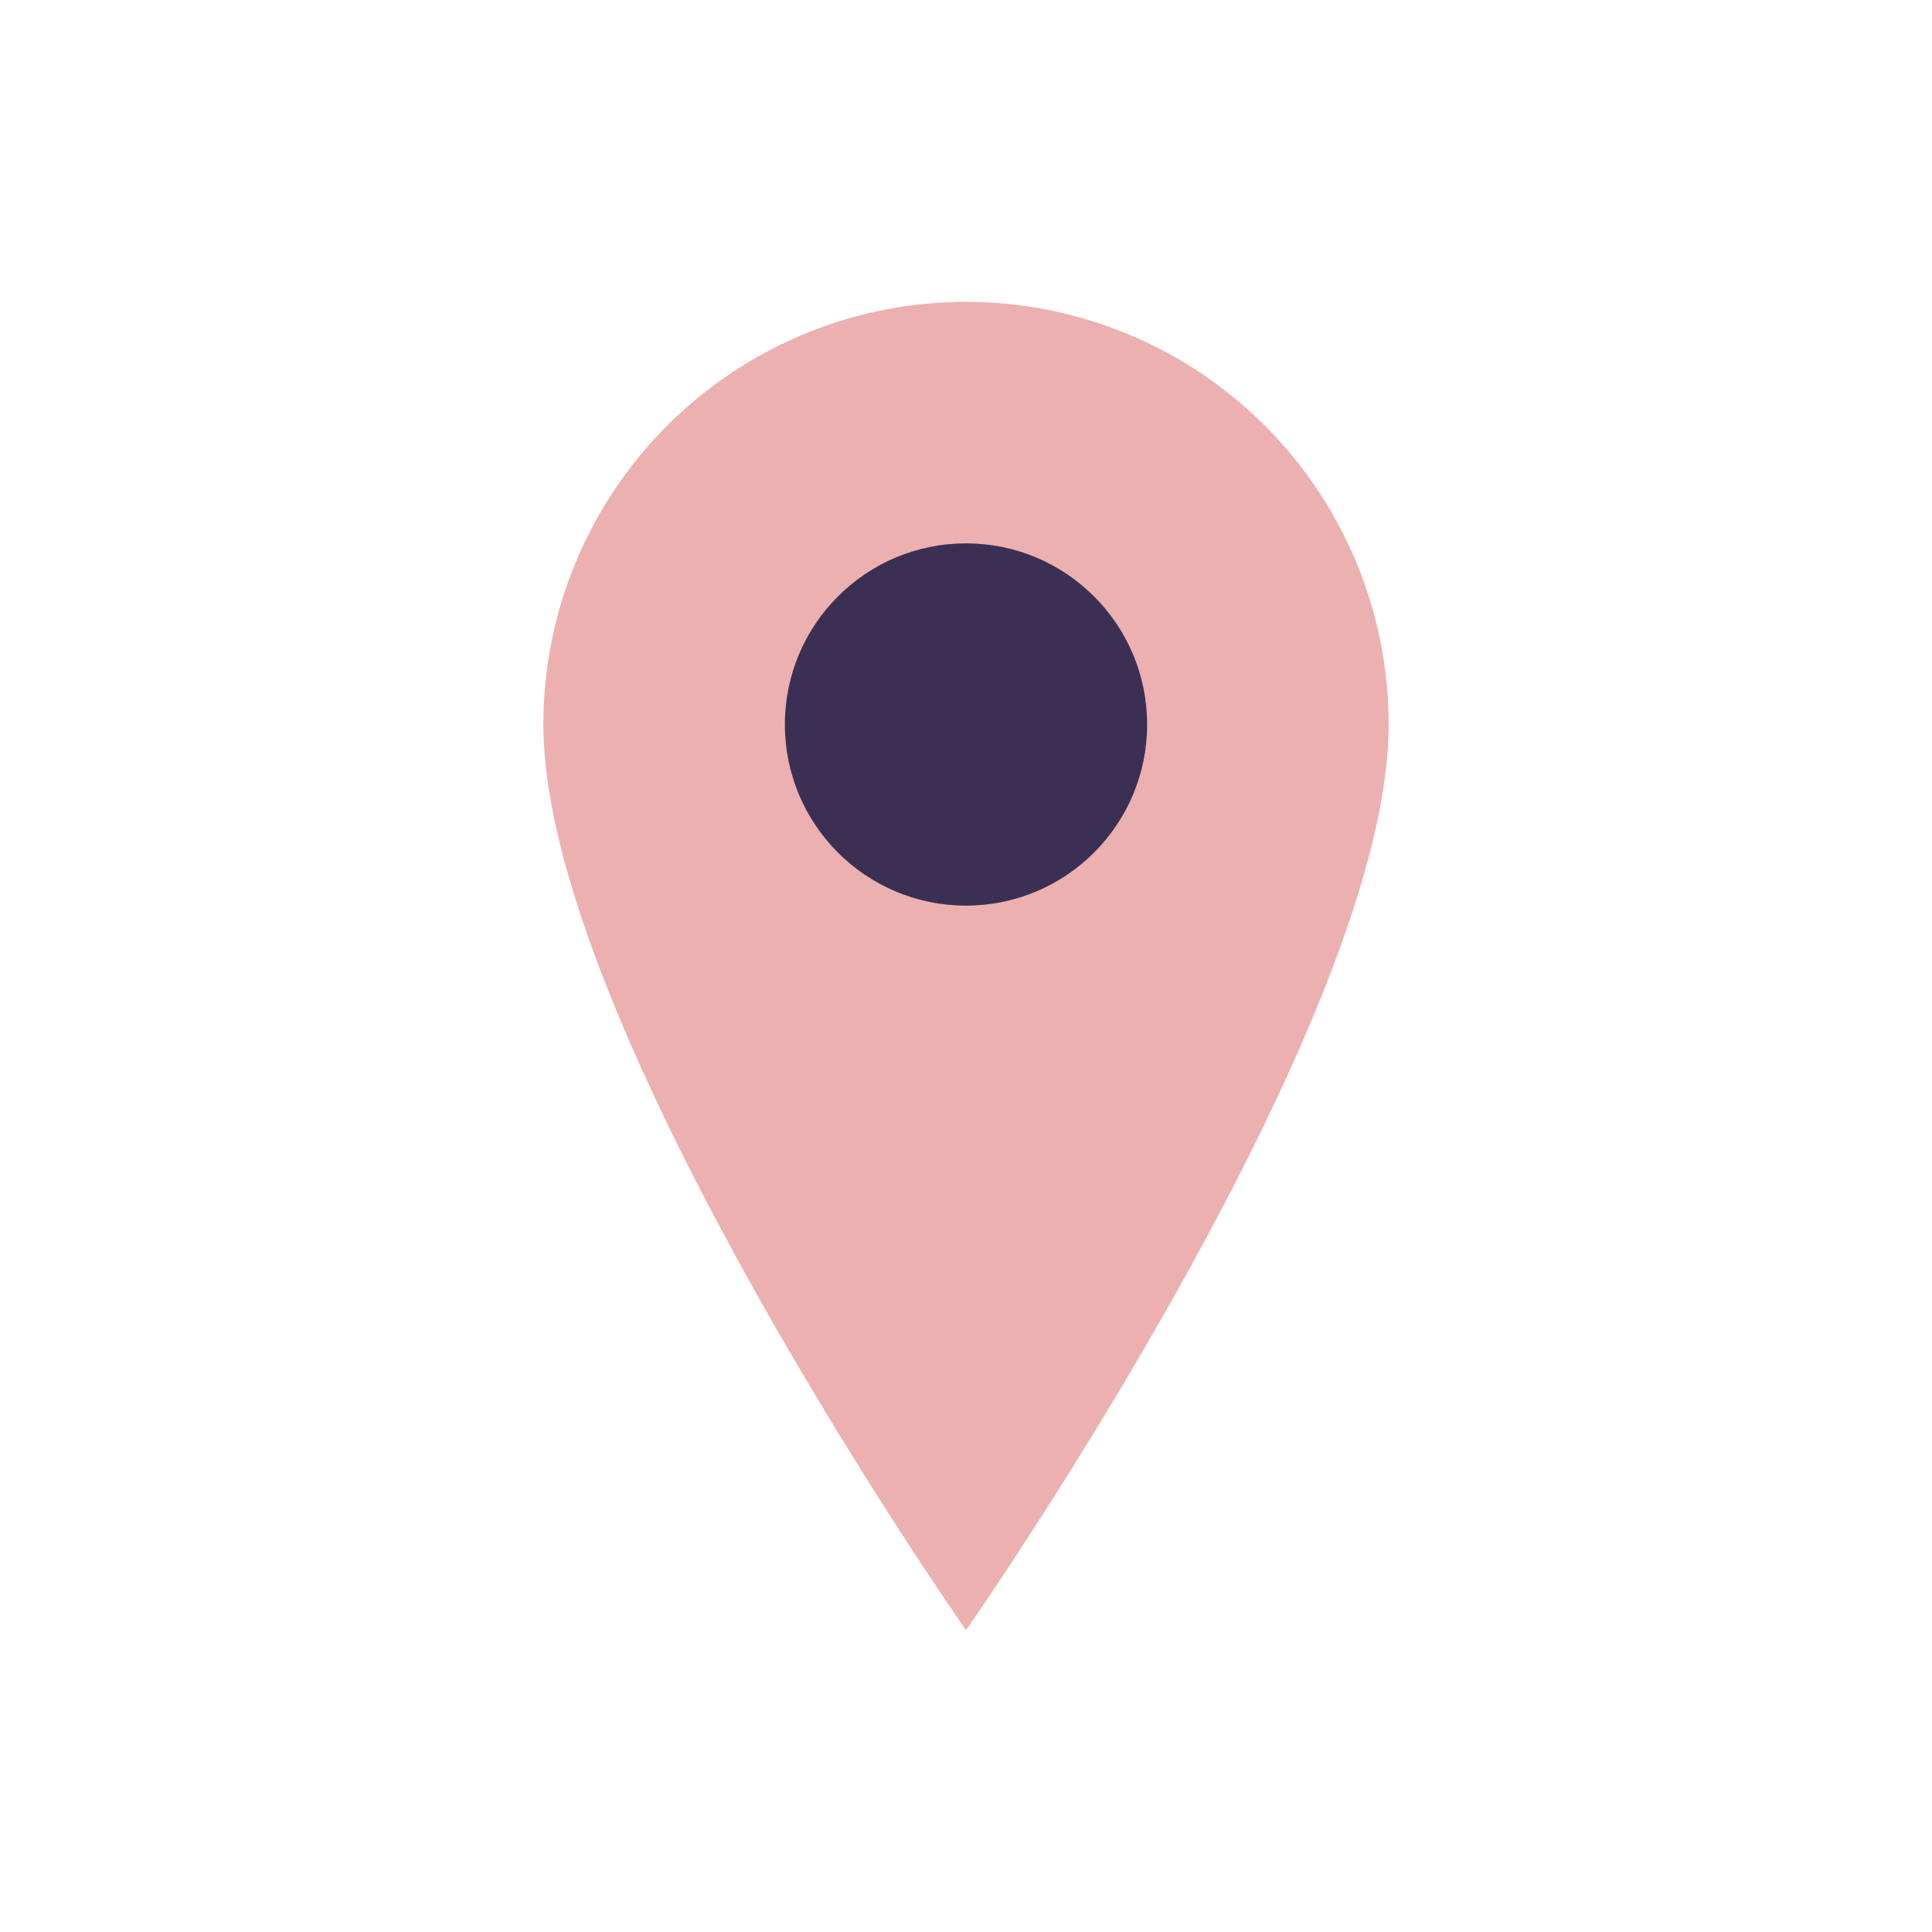
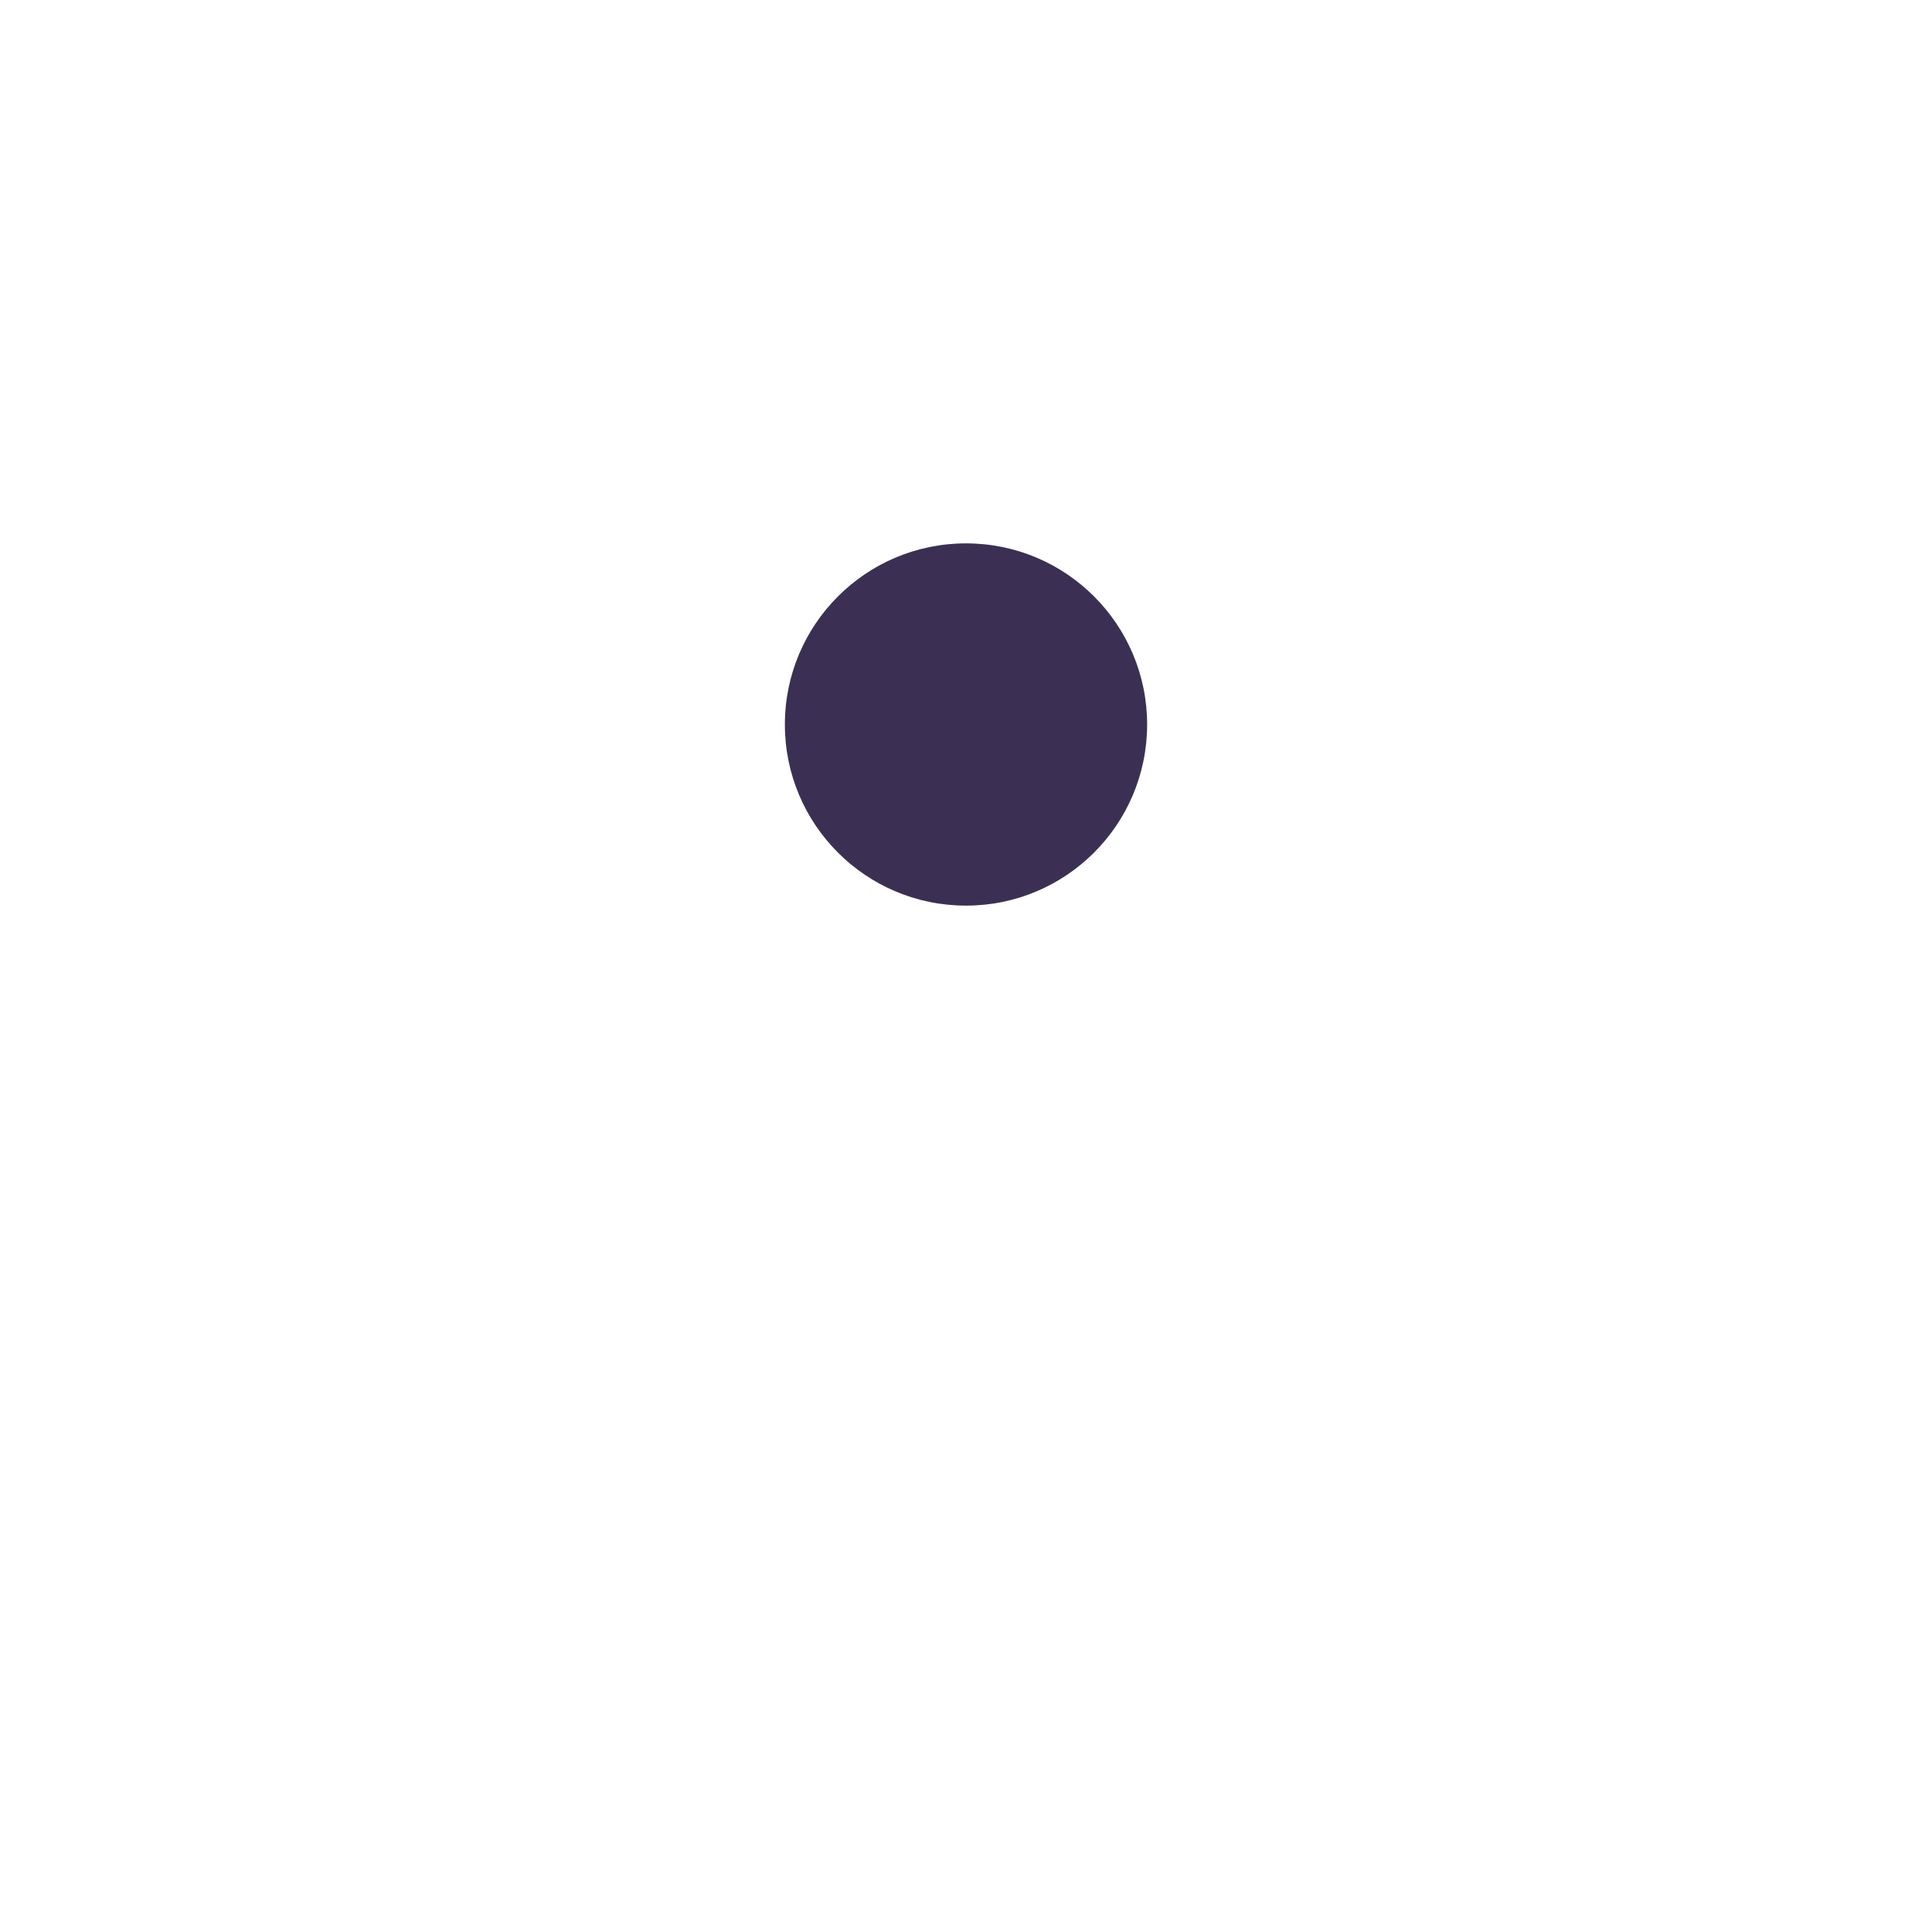
<svg xmlns="http://www.w3.org/2000/svg" width="32" height="32" viewBox="0 0 32 32">
-   <path d="M16 27s-7-10-7-15a7 7 0 1 1 14 0c0 5-7 15-7 15z" fill="#ECB0B0" />
  <circle cx="16" cy="12" r="3" fill="#3B3054" />
</svg>